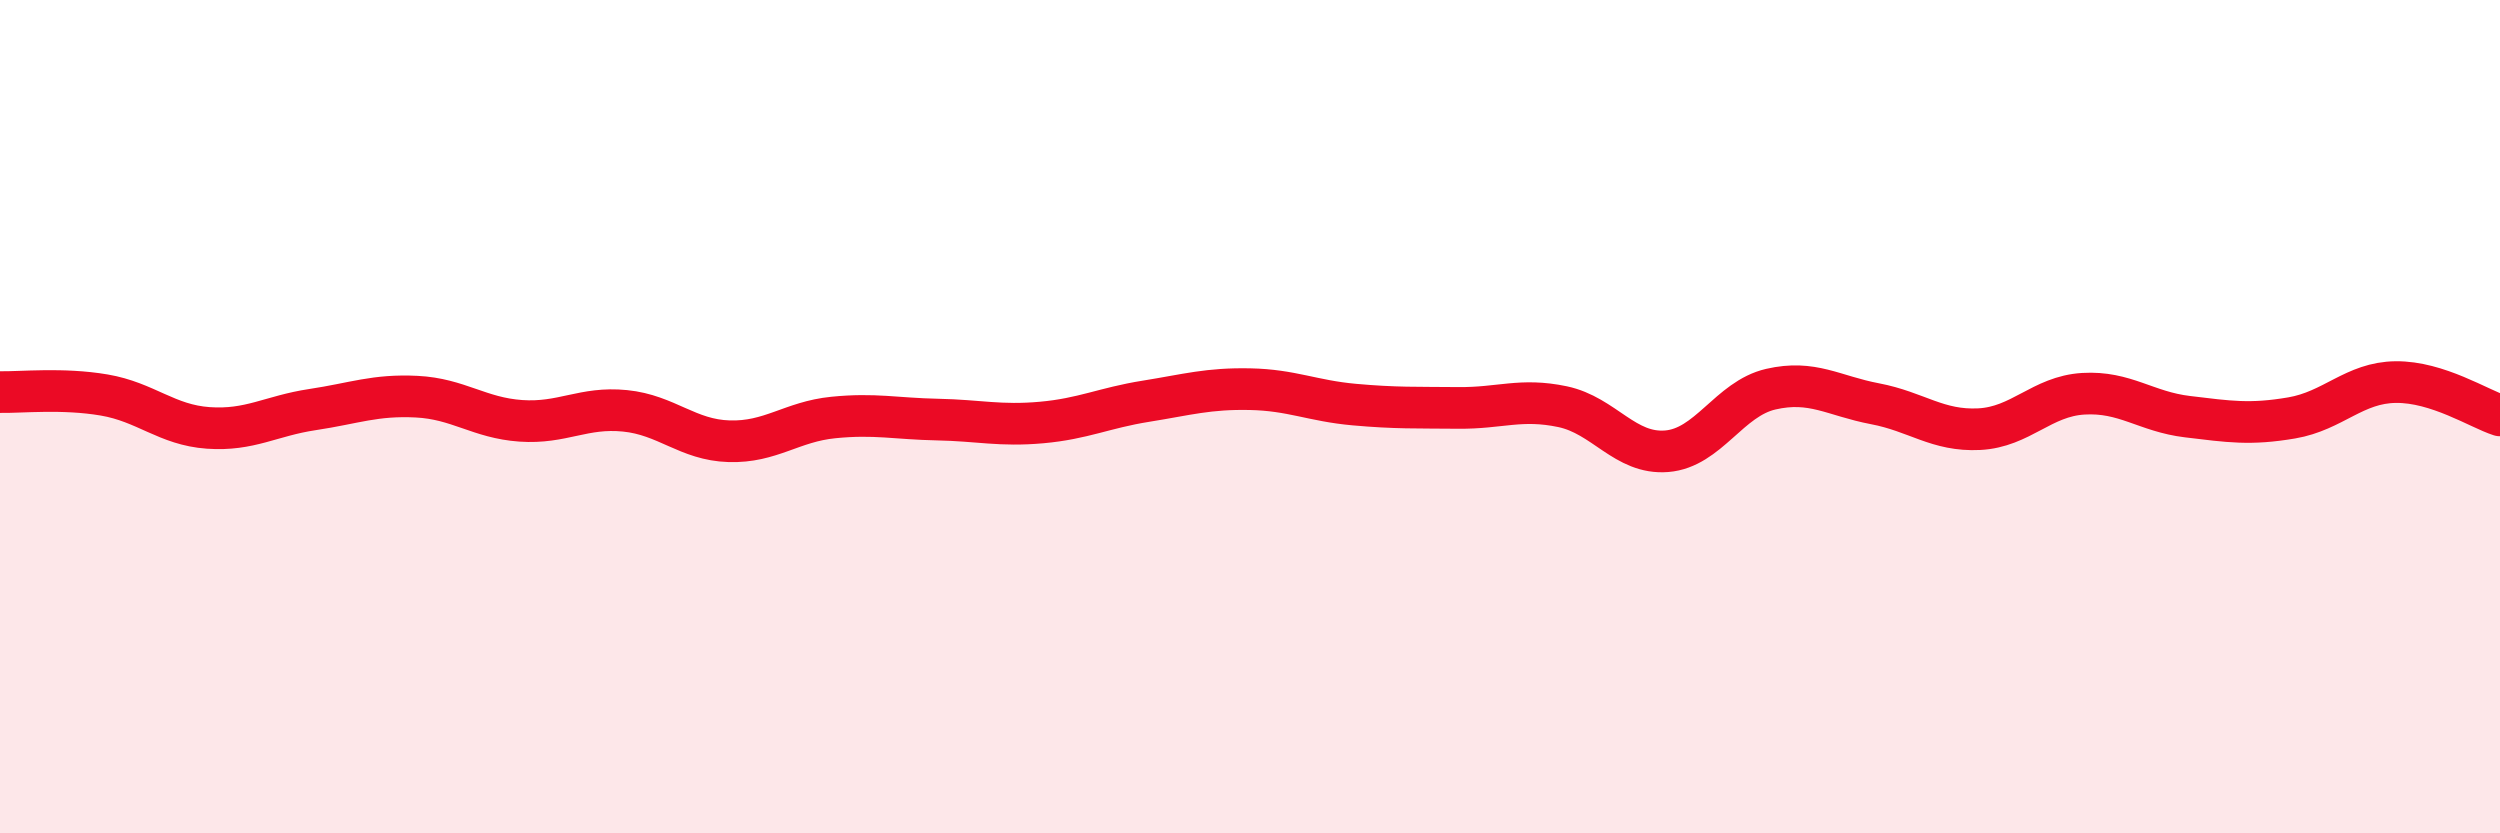
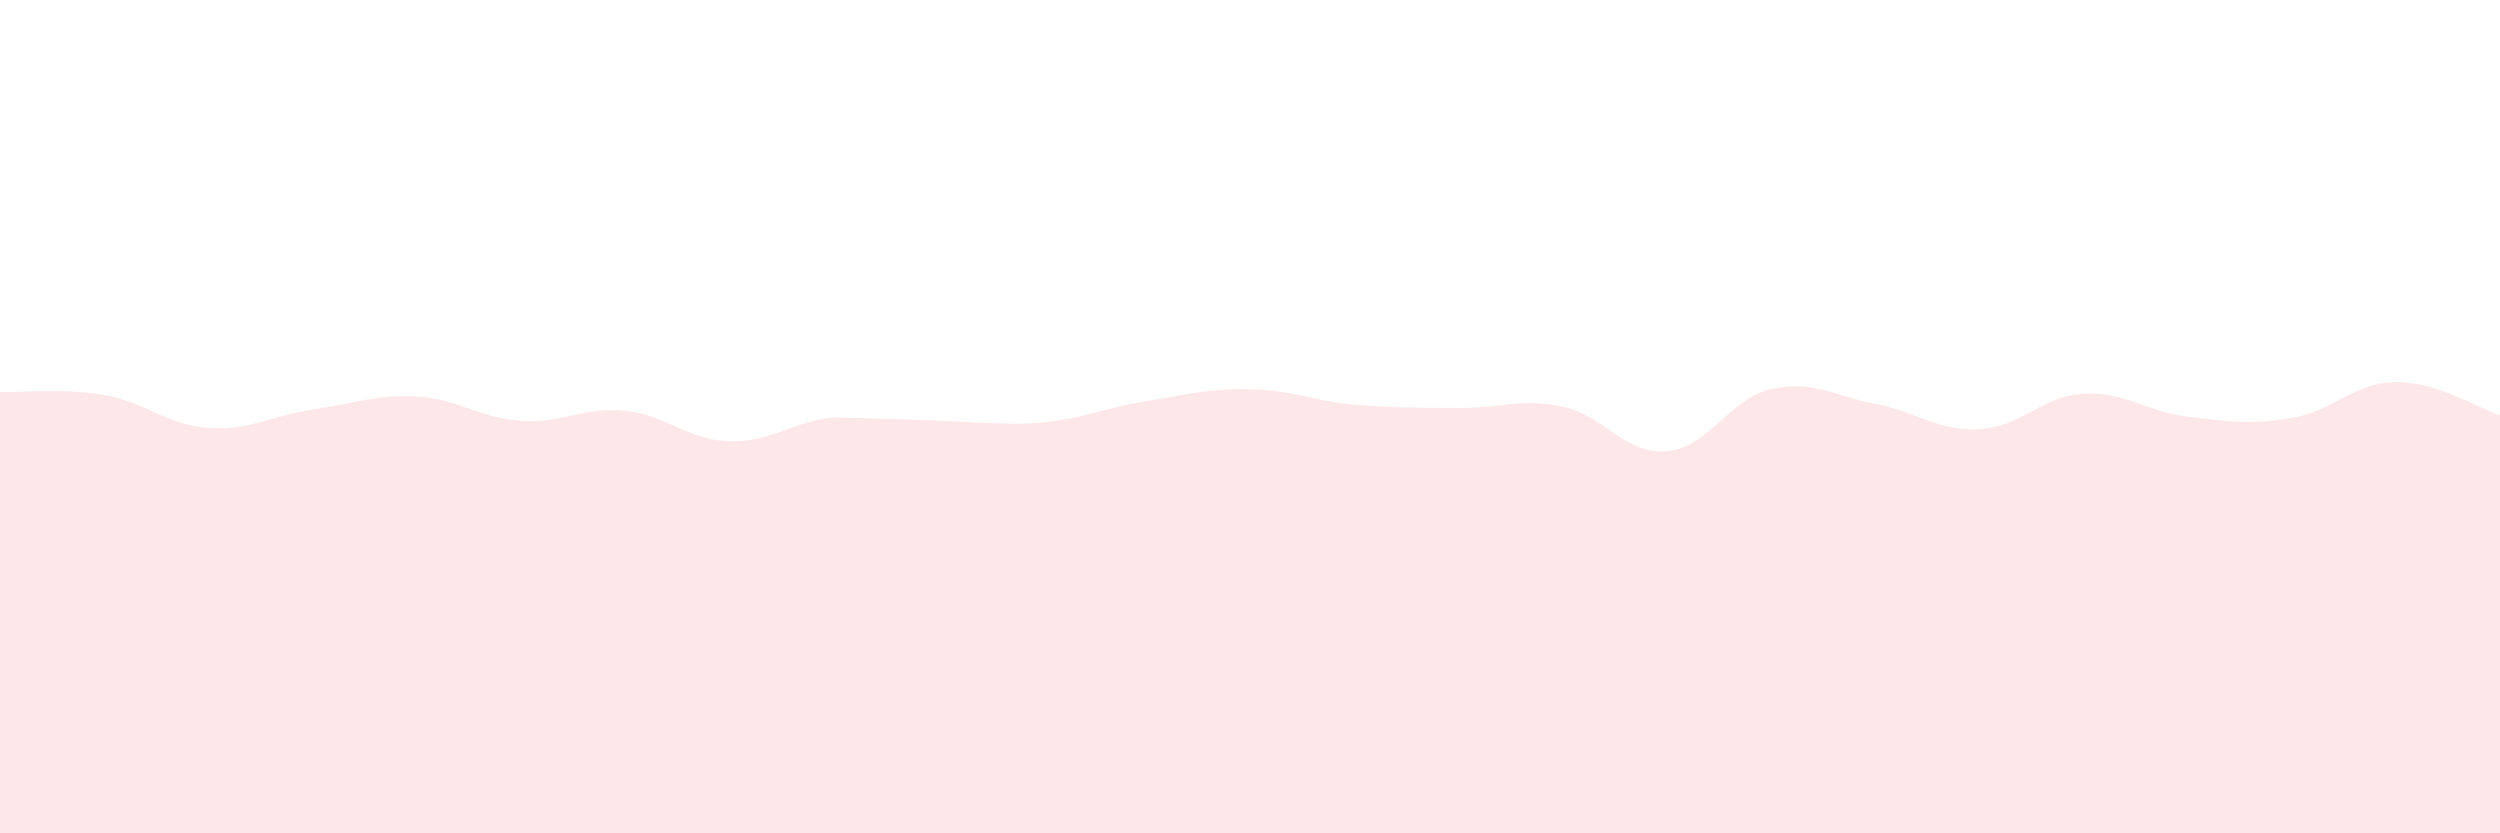
<svg xmlns="http://www.w3.org/2000/svg" width="60" height="20" viewBox="0 0 60 20">
-   <path d="M 0,9.41 C 0.5,9.42 1.5,9.31 2.5,9.48 C 3.5,9.65 4,10.2 5,10.27 C 6,10.34 6.5,9.98 7.5,9.83 C 8.5,9.68 9,9.47 10,9.52 C 11,9.57 11.5,10.03 12.5,10.1 C 13.5,10.17 14,9.76 15,9.86 C 16,9.96 16.5,10.56 17.5,10.59 C 18.5,10.62 19,10.12 20,10.02 C 21,9.92 21.5,10.05 22.5,10.07 C 23.5,10.09 24,10.23 25,10.14 C 26,10.05 26.5,9.79 27.5,9.63 C 28.5,9.47 29,9.32 30,9.34 C 31,9.36 31.5,9.62 32.5,9.71 C 33.5,9.8 34,9.78 35,9.79 C 36,9.8 36.5,9.55 37.5,9.76 C 38.5,9.97 39,10.91 40,10.83 C 41,10.75 41.5,9.57 42.5,9.34 C 43.5,9.11 44,9.5 45,9.69 C 46,9.88 46.5,10.35 47.5,10.3 C 48.5,10.25 49,9.51 50,9.45 C 51,9.39 51.5,9.88 52.5,10 C 53.5,10.12 54,10.2 55,10.03 C 56,9.86 56.5,9.18 57.5,9.17 C 58.5,9.16 59.5,9.81 60,9.97L60 20L0 20Z" fill="#EB0A25" opacity="0.1" stroke-linecap="round" stroke-linejoin="round" />
-   <path d="M 0,9.41 C 0.5,9.42 1.5,9.31 2.5,9.48 C 3.5,9.65 4,10.2 5,10.27 C 6,10.34 6.5,9.98 7.5,9.83 C 8.5,9.68 9,9.47 10,9.52 C 11,9.57 11.5,10.03 12.5,10.1 C 13.5,10.17 14,9.76 15,9.86 C 16,9.96 16.5,10.56 17.5,10.59 C 18.5,10.62 19,10.12 20,10.02 C 21,9.92 21.5,10.05 22.5,10.07 C 23.5,10.09 24,10.23 25,10.14 C 26,10.05 26.5,9.79 27.5,9.63 C 28.5,9.47 29,9.32 30,9.34 C 31,9.36 31.5,9.62 32.5,9.71 C 33.5,9.8 34,9.78 35,9.79 C 36,9.8 36.5,9.55 37.5,9.76 C 38.5,9.97 39,10.91 40,10.83 C 41,10.75 41.5,9.57 42.5,9.34 C 43.5,9.11 44,9.5 45,9.69 C 46,9.88 46.5,10.35 47.5,10.3 C 48.5,10.25 49,9.51 50,9.45 C 51,9.39 51.5,9.88 52.5,10 C 53.5,10.12 54,10.2 55,10.03 C 56,9.86 56.5,9.18 57.5,9.17 C 58.5,9.16 59.5,9.81 60,9.97" stroke="#EB0A25" stroke-width="1" fill="none" stroke-linecap="round" stroke-linejoin="round" />
+   <path d="M 0,9.41 C 0.5,9.42 1.5,9.31 2.5,9.48 C 3.5,9.65 4,10.2 5,10.27 C 6,10.34 6.5,9.98 7.5,9.83 C 8.5,9.68 9,9.47 10,9.52 C 11,9.57 11.5,10.03 12.5,10.1 C 13.5,10.17 14,9.76 15,9.86 C 16,9.96 16.5,10.56 17.5,10.59 C 18.5,10.62 19,10.12 20,10.02 C 23.5,10.09 24,10.23 25,10.14 C 26,10.05 26.5,9.79 27.5,9.63 C 28.5,9.47 29,9.32 30,9.34 C 31,9.36 31.5,9.62 32.5,9.71 C 33.5,9.8 34,9.78 35,9.79 C 36,9.8 36.5,9.55 37.5,9.76 C 38.5,9.97 39,10.91 40,10.83 C 41,10.75 41.5,9.57 42.5,9.34 C 43.5,9.11 44,9.5 45,9.69 C 46,9.88 46.5,10.35 47.5,10.3 C 48.5,10.25 49,9.51 50,9.45 C 51,9.39 51.5,9.88 52.5,10 C 53.5,10.12 54,10.2 55,10.03 C 56,9.86 56.5,9.18 57.5,9.17 C 58.5,9.16 59.5,9.81 60,9.97L60 20L0 20Z" fill="#EB0A25" opacity="0.1" stroke-linecap="round" stroke-linejoin="round" />
</svg>